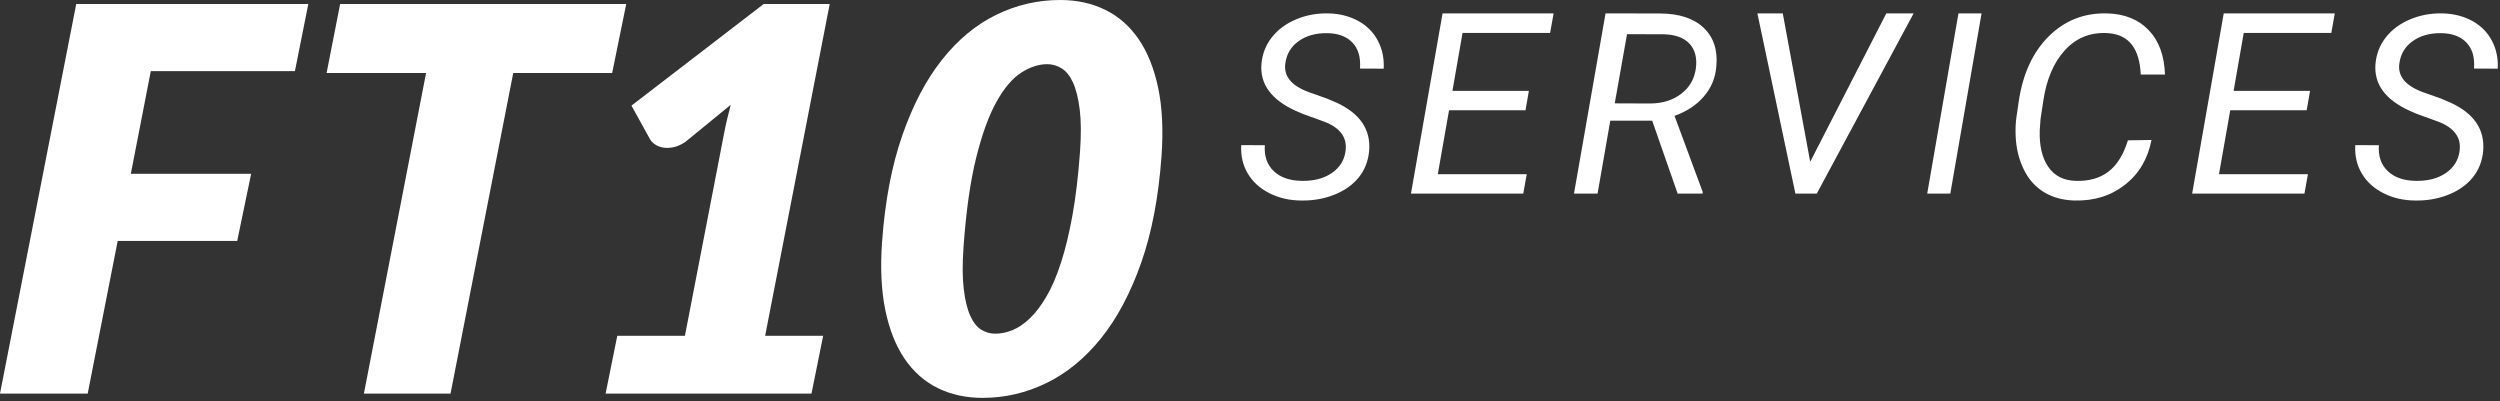
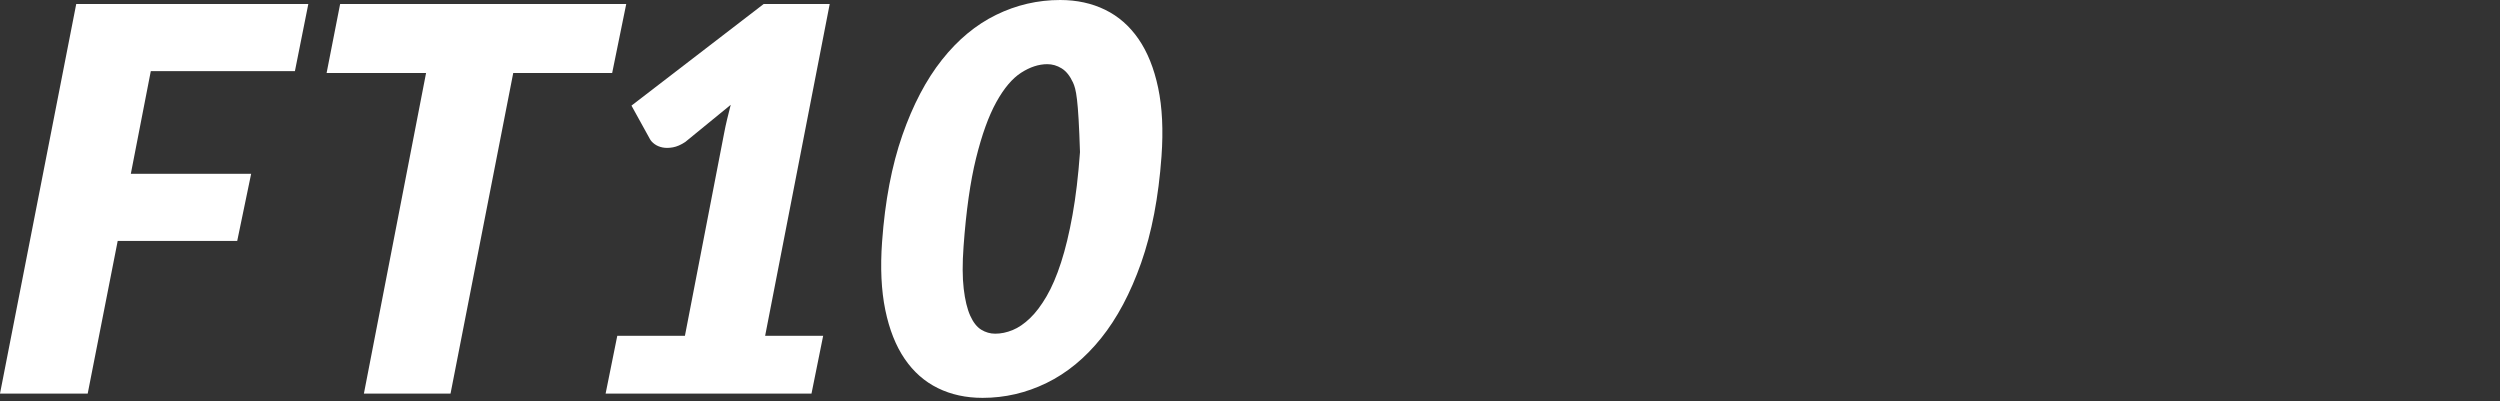
<svg xmlns="http://www.w3.org/2000/svg" width="187px" height="30px" viewBox="0 0 187 30" version="1.1">
  <rect x="0" y="0" width="187" height="30" fill="#333333" stroke="none" />
  <title>Logo White Wide</title>
  <desc>Created with Sketch.</desc>
  <g id="Logo-White-Wide" stroke="none" stroke-width="1" fill="none" fill-rule="evenodd">
    <polygon id="Path" fill="#FFFFFF" fill-rule="nonzero" points="11.28 5.32 9.786 13 18.786 13 17.744 18.02 8.804 18.02 6.56 29.44 -1.13686838e-13 29.44 5.702 0.3 23.062 0.3 22.06 5.32" />
    <polygon id="Path" fill="#FFFFFF" fill-rule="nonzero" points="45.79 5.46 38.39 5.46 33.7 29.44 27.22 29.44 31.87 5.46 24.43 5.46 25.442 0.3 46.842 0.3" />
    <path d="M61.572,25.12 L60.7,29.44 L45.3,29.44 L46.172,25.12 L51.232,25.12 L54.165,9.96 C54.23,9.613 54.306,9.263 54.391,8.91 C54.477,8.557 54.566,8.2 54.658,7.84 L51.258,10.62 C50.936,10.833 50.629,10.967 50.339,11.02 C50.048,11.073 49.788,11.077 49.558,11.03 C49.328,10.983 49.131,10.9 48.966,10.78 C48.801,10.66 48.684,10.533 48.614,10.4 L47.234,7.9 L57.122,0.3 L62.062,0.3 L57.232,25.12 L61.572,25.12 Z" id="Path" fill="#FFFFFF" fill-rule="nonzero" />
-     <path d="M86.88,11.7 C86.66,14.753 86.151,17.41 85.355,19.67 C84.558,21.93 83.56,23.807 82.359,25.3 C81.158,26.793 79.797,27.91 78.277,28.65 C76.757,29.39 75.164,29.76 73.497,29.76 C72.257,29.76 71.141,29.517 70.15,29.03 C69.158,28.543 68.331,27.813 67.668,26.84 C67.004,25.867 66.522,24.65 66.221,23.19 C65.92,21.73 65.839,20.027 65.98,18.08 C66.199,15.04 66.704,12.387 67.494,10.12 C68.284,7.853 69.273,5.97 70.461,4.47 C71.65,2.97 73,1.85 74.514,1.11 C76.027,0.37 77.624,0 79.304,0 C80.544,0 81.663,0.243 82.661,0.73 C83.659,1.217 84.493,1.947 85.163,2.92 C85.833,3.893 86.322,5.11 86.63,6.57 C86.938,8.03 87.021,9.74 86.88,11.7 Z M80.783,11.38 C80.875,10.1 80.869,9.037 80.763,8.19 C80.657,7.343 80.489,6.67 80.259,6.17 C80.028,5.67 79.744,5.317 79.405,5.11 C79.067,4.903 78.711,4.8 78.338,4.8 C77.698,4.8 77.046,5.013 76.381,5.44 C75.717,5.867 75.098,6.6 74.523,7.64 C73.948,8.68 73.444,10.077 73.01,11.83 C72.577,13.583 72.265,15.787 72.074,18.44 C71.982,19.707 71.986,20.76 72.086,21.6 C72.185,22.44 72.347,23.11 72.571,23.61 C72.795,24.11 73.069,24.46 73.395,24.66 C73.72,24.86 74.07,24.96 74.443,24.96 C74.87,24.96 75.303,24.87 75.743,24.69 C76.182,24.51 76.617,24.213 77.047,23.8 C77.477,23.387 77.889,22.84 78.285,22.16 C78.681,21.48 79.042,20.637 79.368,19.63 C79.694,18.623 79.979,17.44 80.224,16.08 C80.469,14.72 80.655,13.153 80.783,11.38 Z" id="Combined-Shape" fill="#FFFFFF" fill-rule="nonzero" />
-     <path d="M100.647,11.303 C100.785,10.305 100.265,9.575 99.088,9.113 L97.464,8.524 L96.919,8.29 C95.091,7.46 94.237,6.294 94.356,4.791 C94.418,4.036 94.678,3.369 95.135,2.789 C95.592,2.209 96.198,1.761 96.952,1.446 C97.706,1.131 98.509,0.983 99.361,1.002 C100.187,1.02 100.924,1.204 101.572,1.554 C102.22,1.903 102.713,2.391 103.051,3.018 C103.389,3.645 103.539,4.351 103.502,5.137 L101.727,5.128 C101.789,4.292 101.602,3.645 101.163,3.186 C100.725,2.728 100.099,2.492 99.285,2.48 C98.428,2.467 97.711,2.667 97.135,3.079 C96.559,3.49 96.227,4.052 96.14,4.763 C96.015,5.692 96.587,6.397 97.858,6.877 L99.257,7.373 L99.962,7.673 C101.727,8.483 102.544,9.687 102.412,11.284 C102.343,12.051 102.084,12.714 101.633,13.272 C101.182,13.83 100.57,14.262 99.797,14.568 C99.024,14.874 98.193,15.017 97.304,14.998 C96.447,14.992 95.662,14.81 94.952,14.451 C94.241,14.092 93.702,13.601 93.332,12.977 C92.963,12.354 92.8,11.646 92.844,10.854 L94.609,10.863 C94.553,11.674 94.774,12.318 95.271,12.795 C95.769,13.272 96.472,13.517 97.379,13.529 C98.287,13.542 99.035,13.345 99.623,12.94 C100.212,12.535 100.553,11.989 100.647,11.303 Z M114.108,8.25 L108.389,8.25 L107.548,13.028 L114.201,13.028 L113.939,14.481 L105.54,14.481 L107.904,1 L116.21,1 L115.948,2.463 L109.398,2.463 L108.642,6.796 L114.36,6.796 L114.108,8.25 Z M123.584,9.028 L120.449,9.028 L119.498,14.481 L117.734,14.481 L120.095,1 L124.182,1.009 C125.606,1.015 126.691,1.373 127.438,2.083 C128.184,2.793 128.498,3.759 128.38,4.981 C128.312,5.827 128.002,6.571 127.452,7.213 C126.901,7.855 126.169,8.34 125.255,8.667 L127.363,14.361 L127.354,14.481 L125.488,14.481 L123.584,9.028 Z M120.783,7.731 L123.421,7.741 C124.339,7.741 125.113,7.502 125.744,7.023 C126.375,6.545 126.745,5.906 126.853,5.106 C126.949,4.325 126.79,3.712 126.375,3.268 C125.961,2.824 125.33,2.59 124.482,2.565 L121.701,2.556 L120.783,7.731 Z M135.403,12.102 L141.097,1 L143.14,1 L135.895,14.481 L134.295,14.481 L131.453,1 L133.351,1 L135.403,12.102 Z M145.883,14.481 L144.156,14.481 L146.493,1 L148.221,1 L145.883,14.481 Z M160.932,10.469 C160.661,11.879 160.001,12.995 158.951,13.819 C157.902,14.642 156.645,15.035 155.179,14.998 C154.307,14.979 153.545,14.771 152.893,14.375 C152.241,13.979 151.734,13.409 151.372,12.663 C151.01,11.918 150.81,11.093 150.772,10.189 C150.746,9.677 150.768,9.178 150.839,8.692 L151.004,7.569 C151.308,5.523 152.052,3.909 153.237,2.727 C154.422,1.545 155.863,0.97 157.562,1.001 C158.885,1.026 159.935,1.439 160.709,2.241 C161.484,3.042 161.894,4.154 161.94,5.576 L160.128,5.576 C160.044,3.668 159.269,2.638 157.804,2.489 L157.484,2.47 C156.264,2.439 155.245,2.877 154.428,3.785 C153.611,4.692 153.083,5.932 152.844,7.504 L152.631,8.916 L152.573,9.74 C152.534,10.887 152.746,11.799 153.208,12.476 C153.669,13.153 154.355,13.504 155.266,13.529 C156.247,13.56 157.059,13.332 157.702,12.846 C158.344,12.359 158.834,11.576 159.169,10.497 L160.932,10.469 Z M172.54,8.25 L166.822,8.25 L165.981,13.028 L172.633,13.028 L172.372,14.481 L163.972,14.481 L166.336,1 L174.642,1 L174.381,2.463 L167.831,2.463 L167.074,6.796 L172.792,6.796 L172.54,8.25 Z M183.977,11.303 C184.114,10.305 183.595,9.575 182.418,9.113 L180.794,8.524 L180.249,8.29 C178.421,7.46 177.566,6.294 177.685,4.791 C177.748,4.036 178.008,3.369 178.465,2.789 C178.922,2.209 179.527,1.761 180.282,1.446 C181.036,1.131 181.839,0.983 182.69,1.002 C183.517,1.02 184.254,1.204 184.902,1.554 C185.55,1.903 186.043,2.391 186.381,3.018 C186.719,3.645 186.869,4.351 186.831,5.137 L185.057,5.128 C185.119,4.292 184.931,3.645 184.493,3.186 C184.055,2.728 183.429,2.492 182.615,2.48 C181.758,2.467 181.041,2.667 180.465,3.079 C179.889,3.49 179.557,4.052 179.47,4.763 C179.344,5.692 179.917,6.397 181.188,6.877 L182.587,7.373 L183.291,7.673 C185.057,8.483 185.874,9.687 185.742,11.284 C185.673,12.051 185.413,12.714 184.963,13.272 C184.512,13.83 183.9,14.262 183.127,14.568 C182.354,14.874 181.523,15.017 180.634,14.998 C179.776,14.992 178.992,14.81 178.282,14.451 C177.571,14.092 177.031,13.601 176.662,12.977 C176.293,12.354 176.13,11.646 176.174,10.854 L177.939,10.863 C177.883,11.674 178.103,12.318 178.601,12.795 C179.099,13.272 179.801,13.517 180.709,13.529 C181.617,13.542 182.365,13.345 182.953,12.94 C183.542,12.535 183.883,11.989 183.977,11.303 Z" id="SERVICES" fill="#FFFFFF" fill-rule="nonzero" />
+     <path d="M86.88,11.7 C86.66,14.753 86.151,17.41 85.355,19.67 C84.558,21.93 83.56,23.807 82.359,25.3 C81.158,26.793 79.797,27.91 78.277,28.65 C76.757,29.39 75.164,29.76 73.497,29.76 C72.257,29.76 71.141,29.517 70.15,29.03 C69.158,28.543 68.331,27.813 67.668,26.84 C67.004,25.867 66.522,24.65 66.221,23.19 C65.92,21.73 65.839,20.027 65.98,18.08 C66.199,15.04 66.704,12.387 67.494,10.12 C68.284,7.853 69.273,5.97 70.461,4.47 C71.65,2.97 73,1.85 74.514,1.11 C76.027,0.37 77.624,0 79.304,0 C80.544,0 81.663,0.243 82.661,0.73 C83.659,1.217 84.493,1.947 85.163,2.92 C85.833,3.893 86.322,5.11 86.63,6.57 C86.938,8.03 87.021,9.74 86.88,11.7 Z M80.783,11.38 C80.657,7.343 80.489,6.67 80.259,6.17 C80.028,5.67 79.744,5.317 79.405,5.11 C79.067,4.903 78.711,4.8 78.338,4.8 C77.698,4.8 77.046,5.013 76.381,5.44 C75.717,5.867 75.098,6.6 74.523,7.64 C73.948,8.68 73.444,10.077 73.01,11.83 C72.577,13.583 72.265,15.787 72.074,18.44 C71.982,19.707 71.986,20.76 72.086,21.6 C72.185,22.44 72.347,23.11 72.571,23.61 C72.795,24.11 73.069,24.46 73.395,24.66 C73.72,24.86 74.07,24.96 74.443,24.96 C74.87,24.96 75.303,24.87 75.743,24.69 C76.182,24.51 76.617,24.213 77.047,23.8 C77.477,23.387 77.889,22.84 78.285,22.16 C78.681,21.48 79.042,20.637 79.368,19.63 C79.694,18.623 79.979,17.44 80.224,16.08 C80.469,14.72 80.655,13.153 80.783,11.38 Z" id="Combined-Shape" fill="#FFFFFF" fill-rule="nonzero" />
  </g>
</svg>